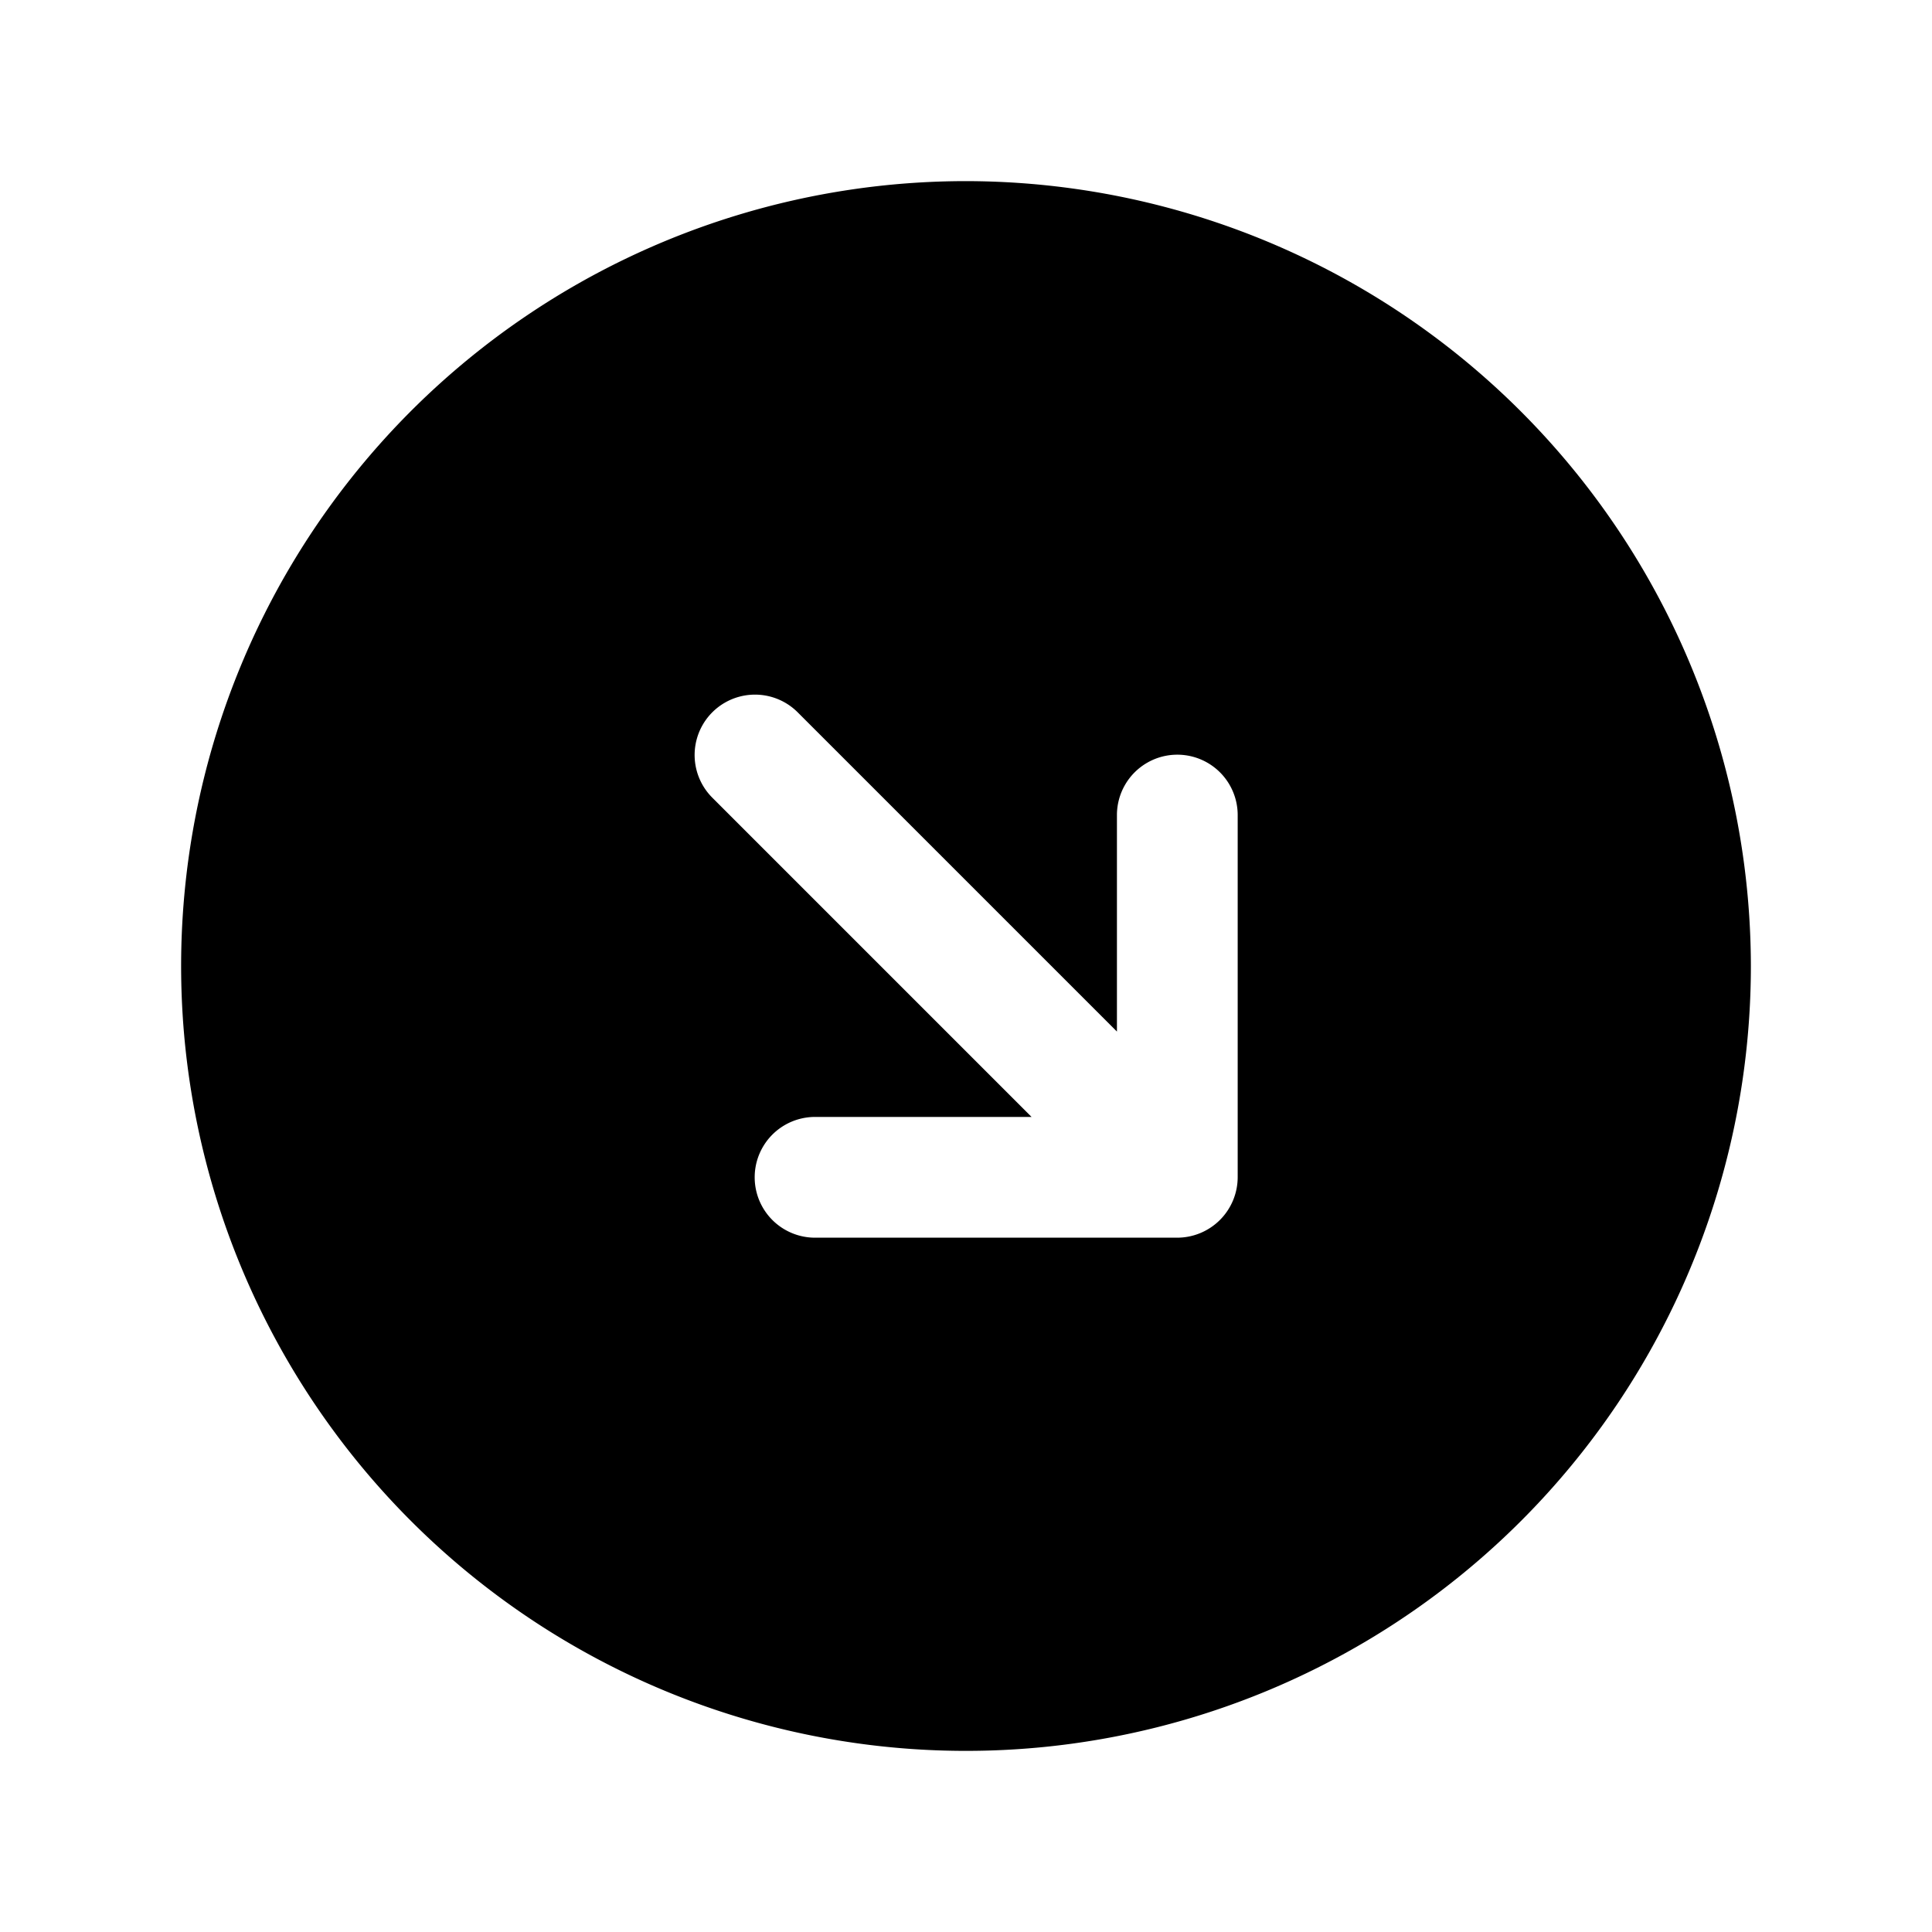
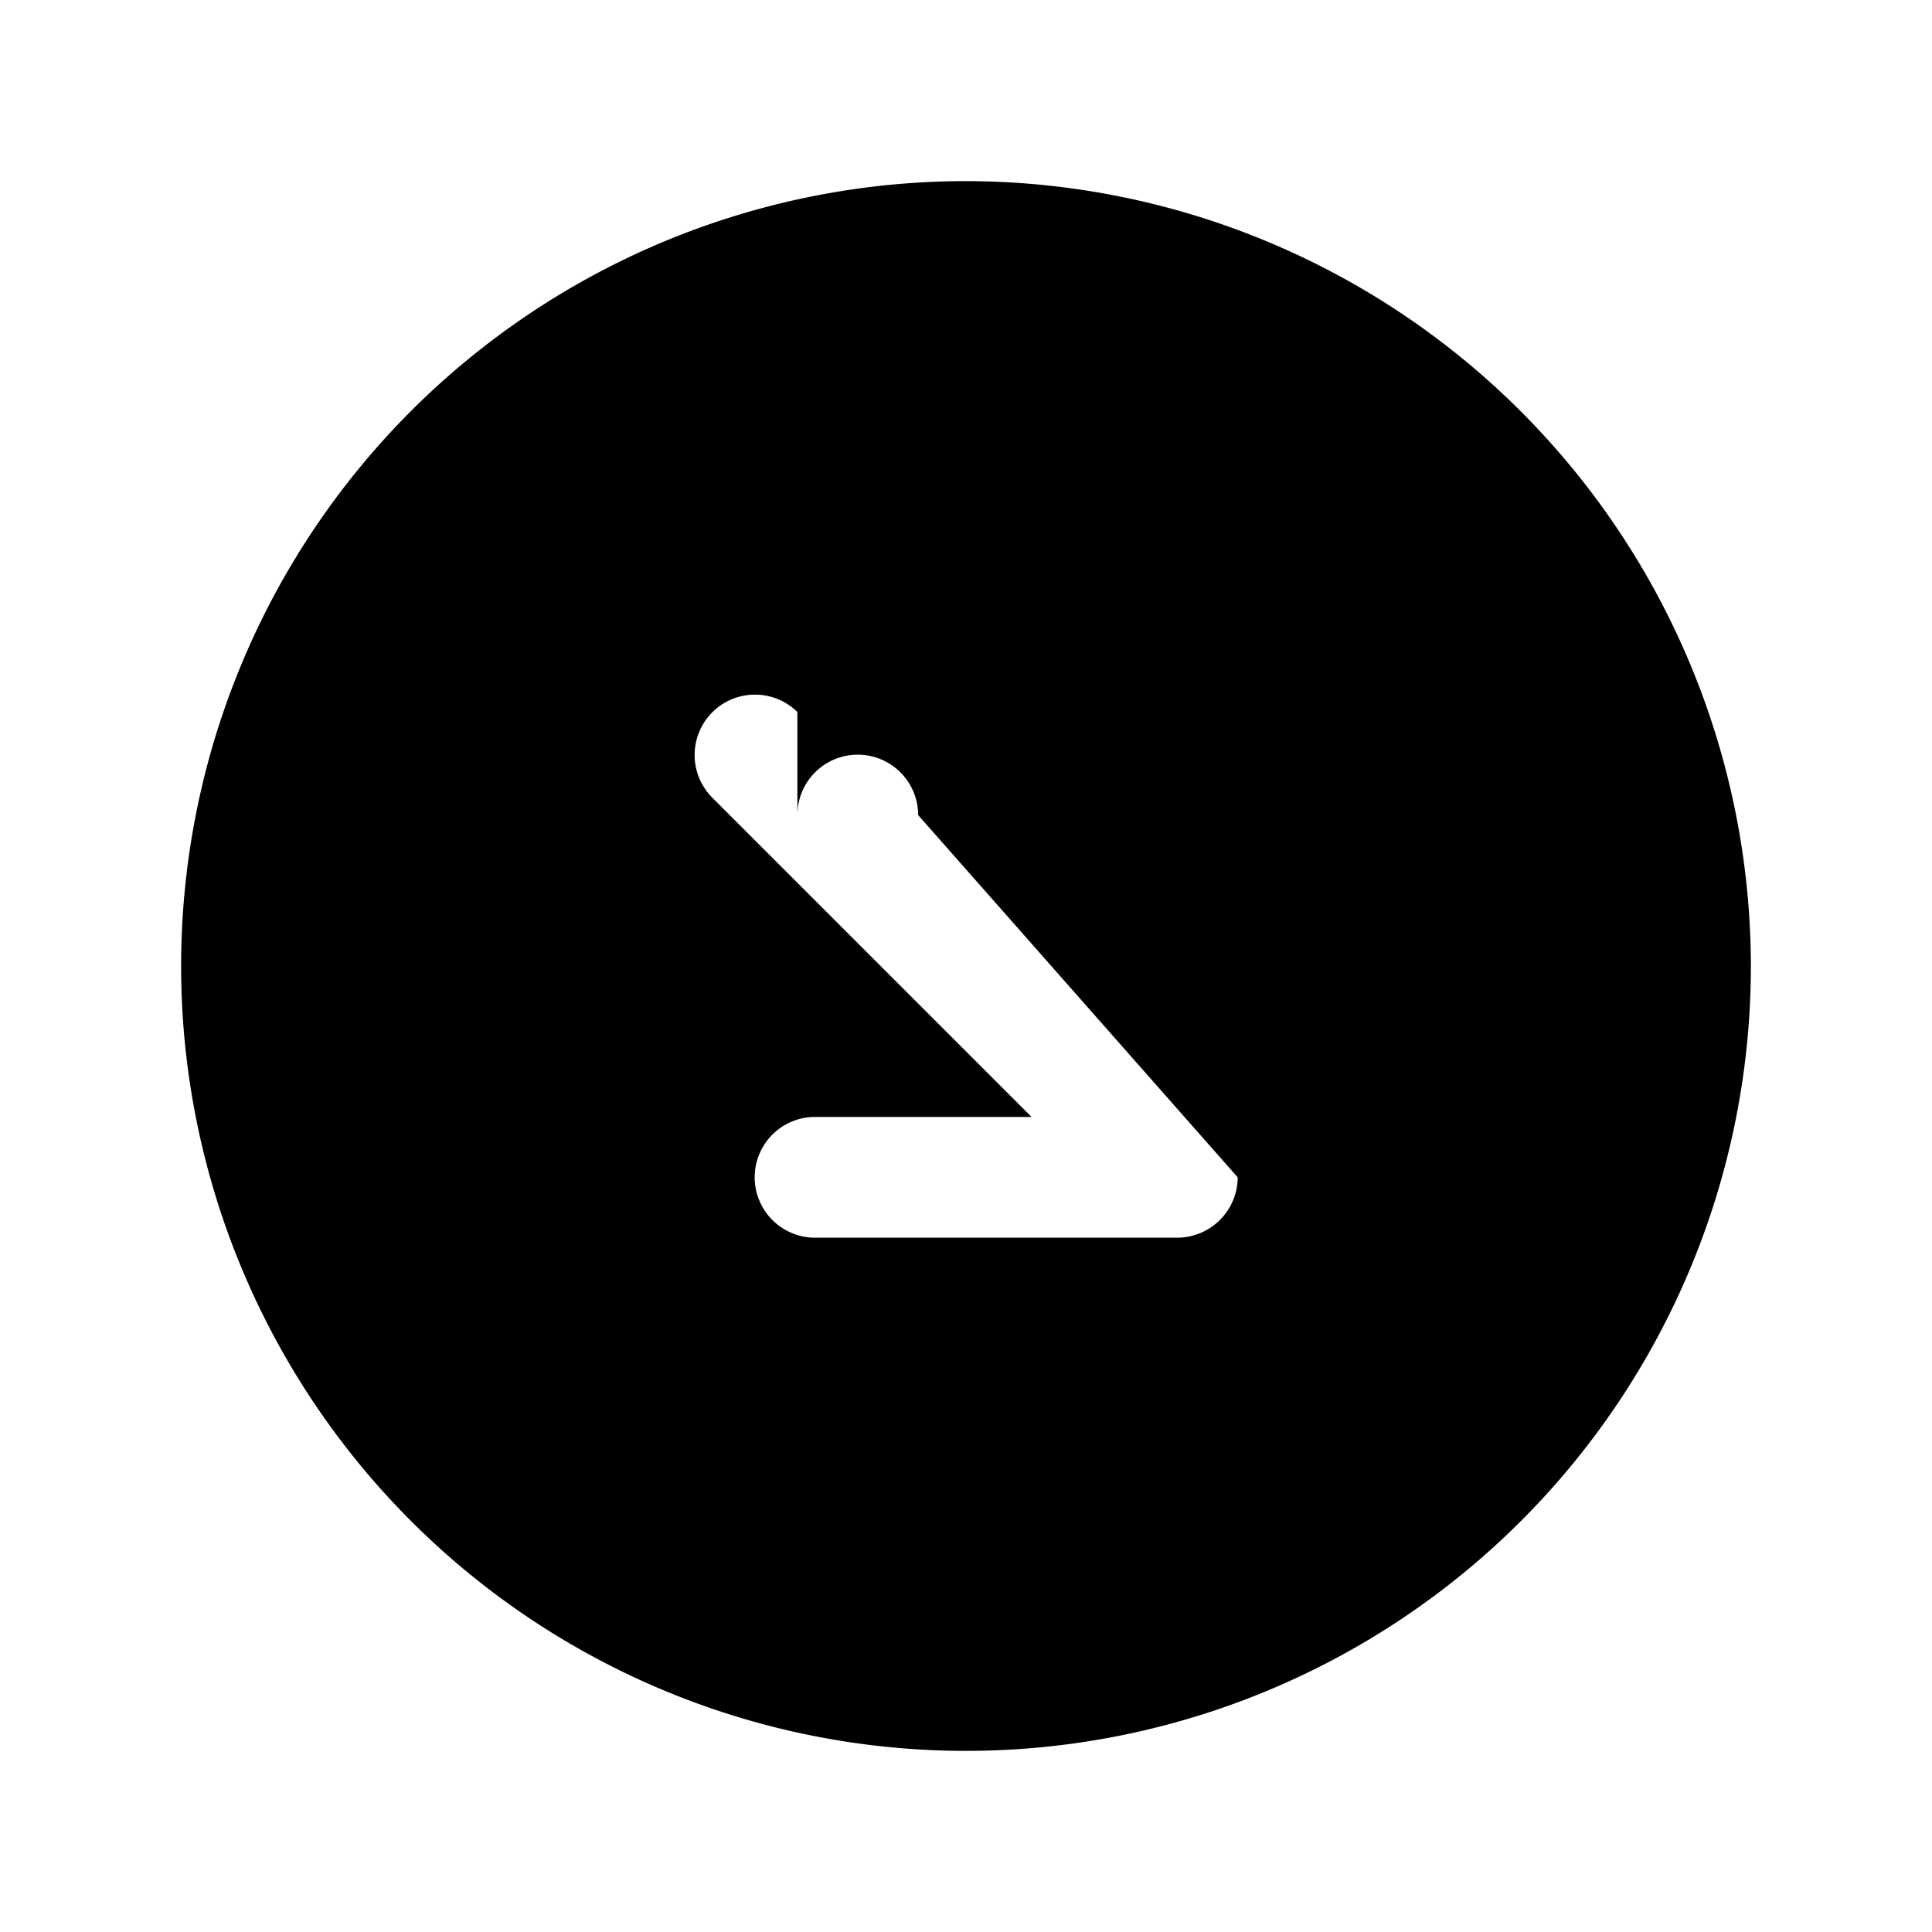
<svg xmlns="http://www.w3.org/2000/svg" fill="#000000" width="800px" height="800px" viewBox="0 0 256 256" id="Flat">
-   <path d="M128,24A104,104,0,1,0,232,128,104.12,104.12,0,0,0,128,24Zm36,132a8.028,8.028,0,0,1-8,8H108a8,8,0,0,1,0-16h28.688L94.344,105.656a7.999,7.999,0,0,1,11.312-11.312L148,136.688V108a8,8,0,0,1,16,0Z" />
+   <path d="M128,24A104,104,0,1,0,232,128,104.12,104.12,0,0,0,128,24Zm36,132a8.028,8.028,0,0,1-8,8H108a8,8,0,0,1,0-16h28.688L94.344,105.656a7.999,7.999,0,0,1,11.312-11.312V108a8,8,0,0,1,16,0Z" />
</svg>